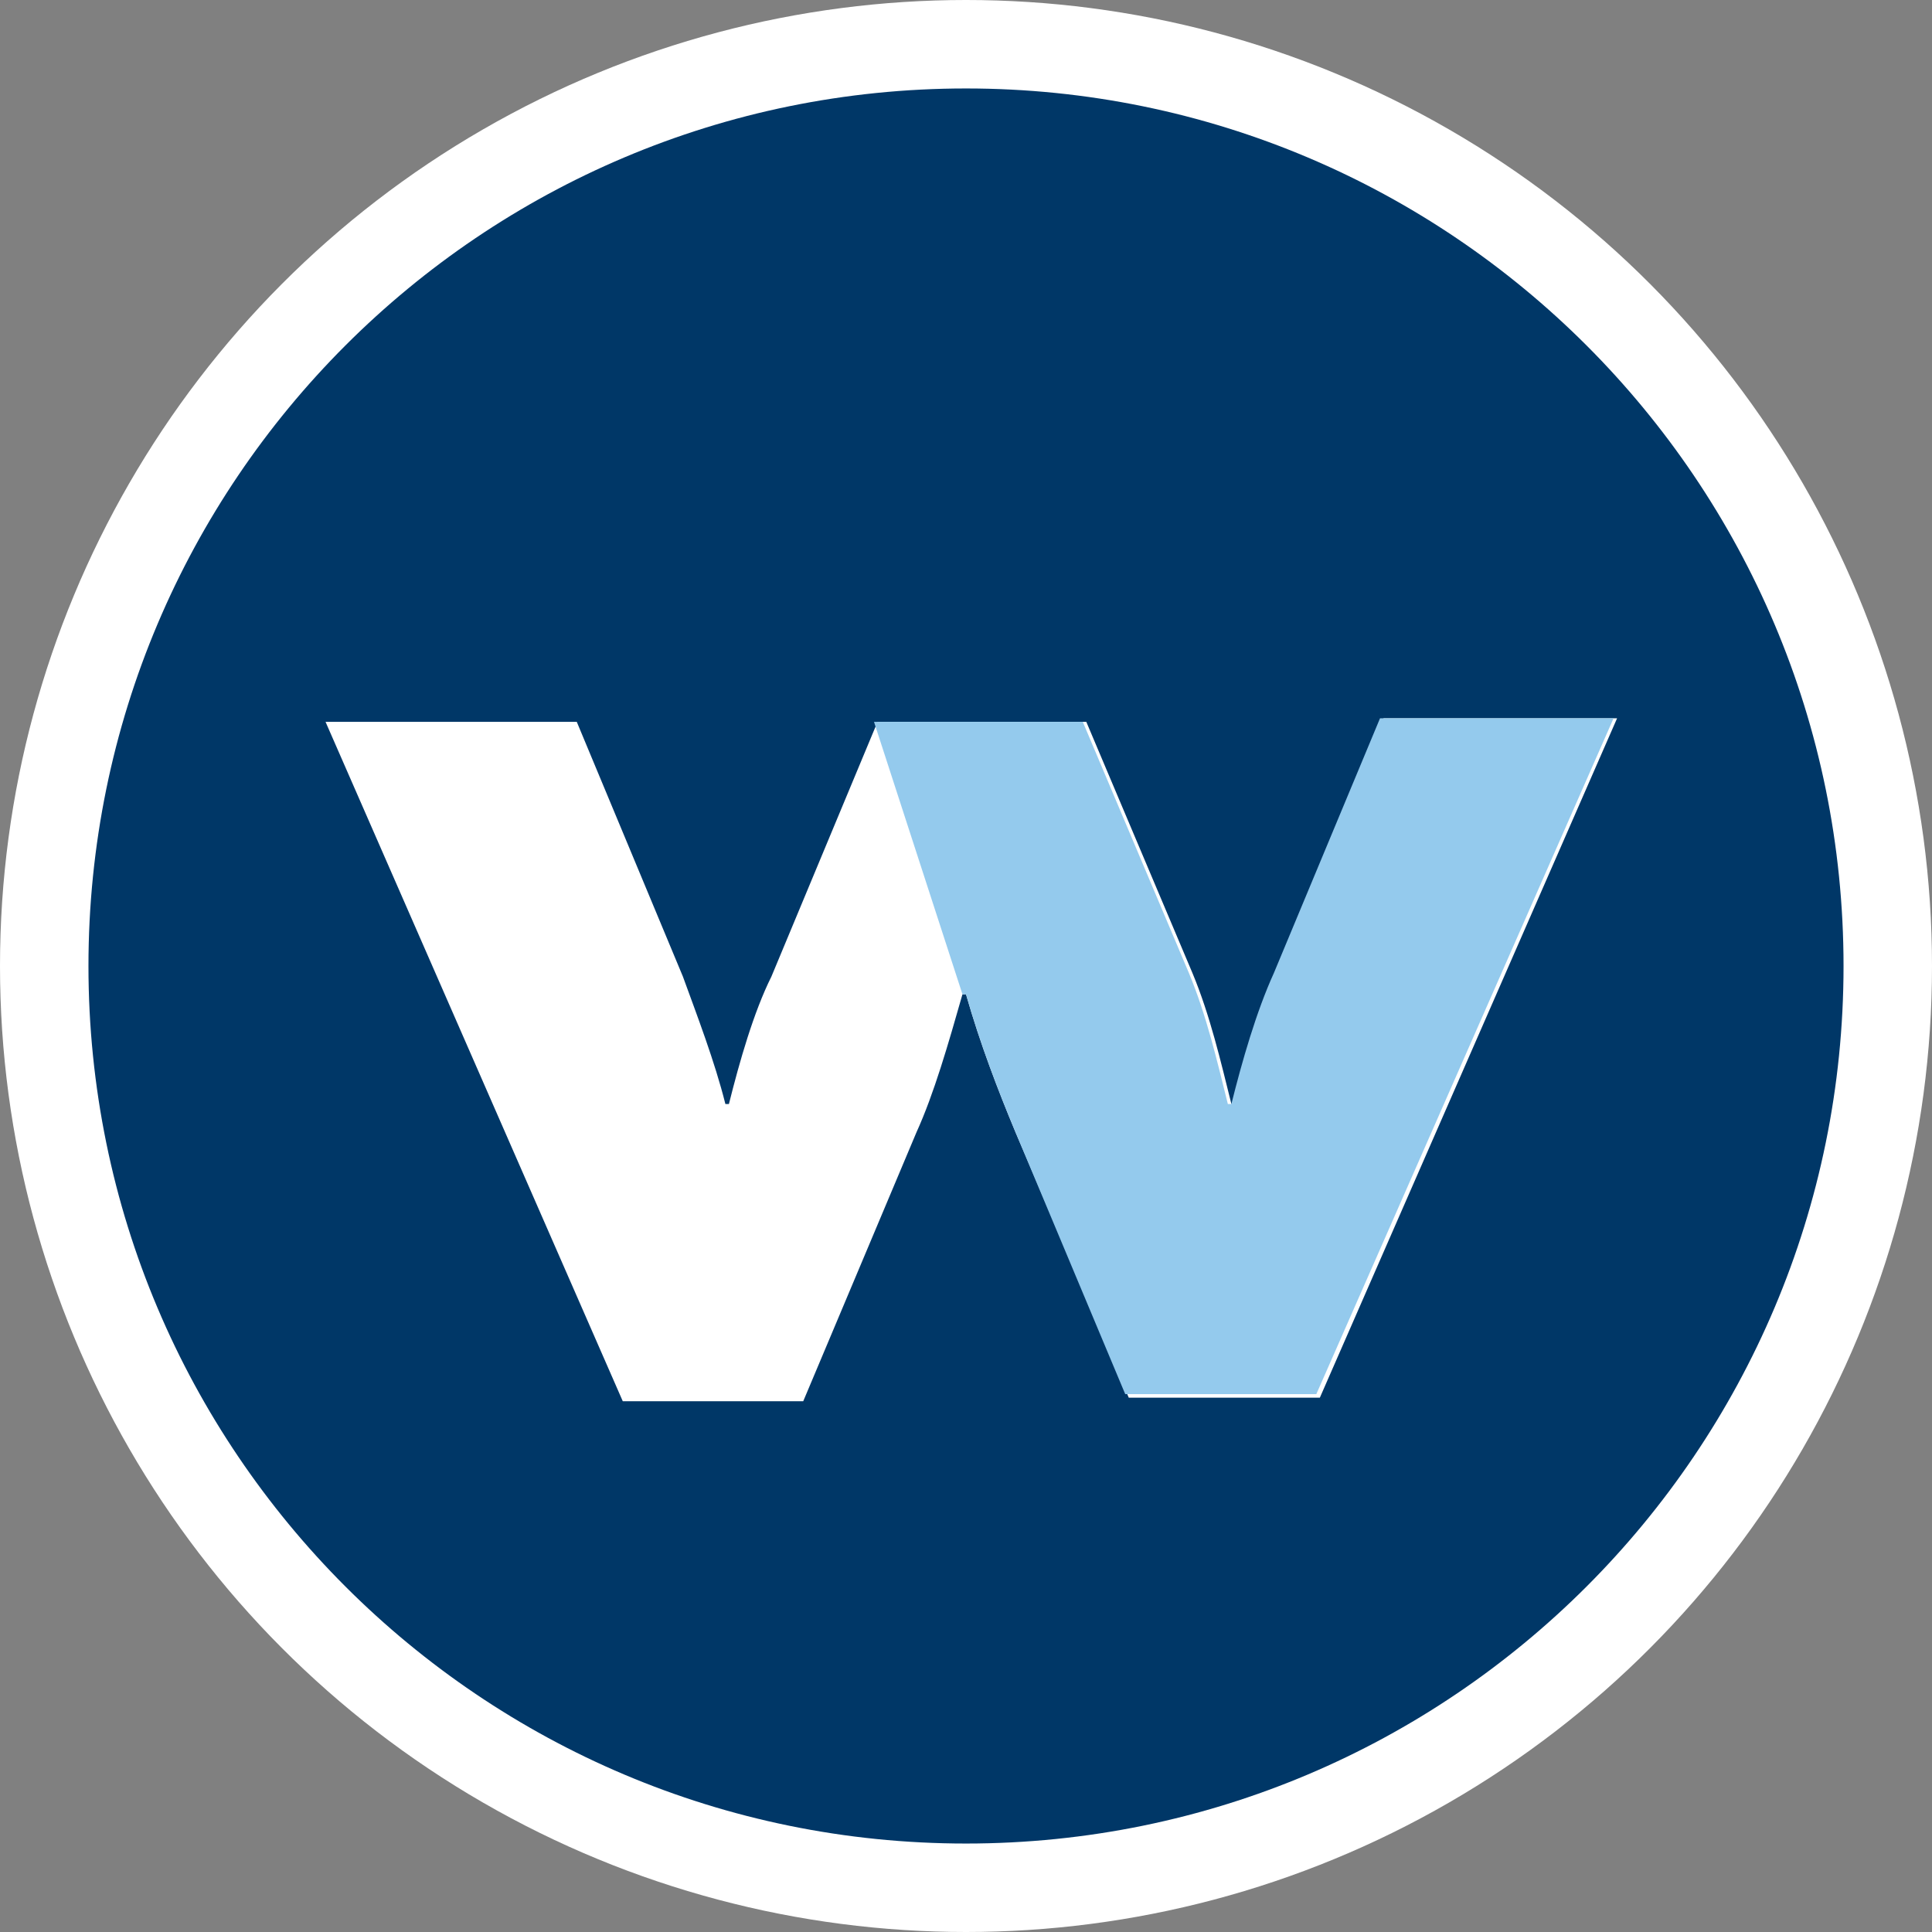
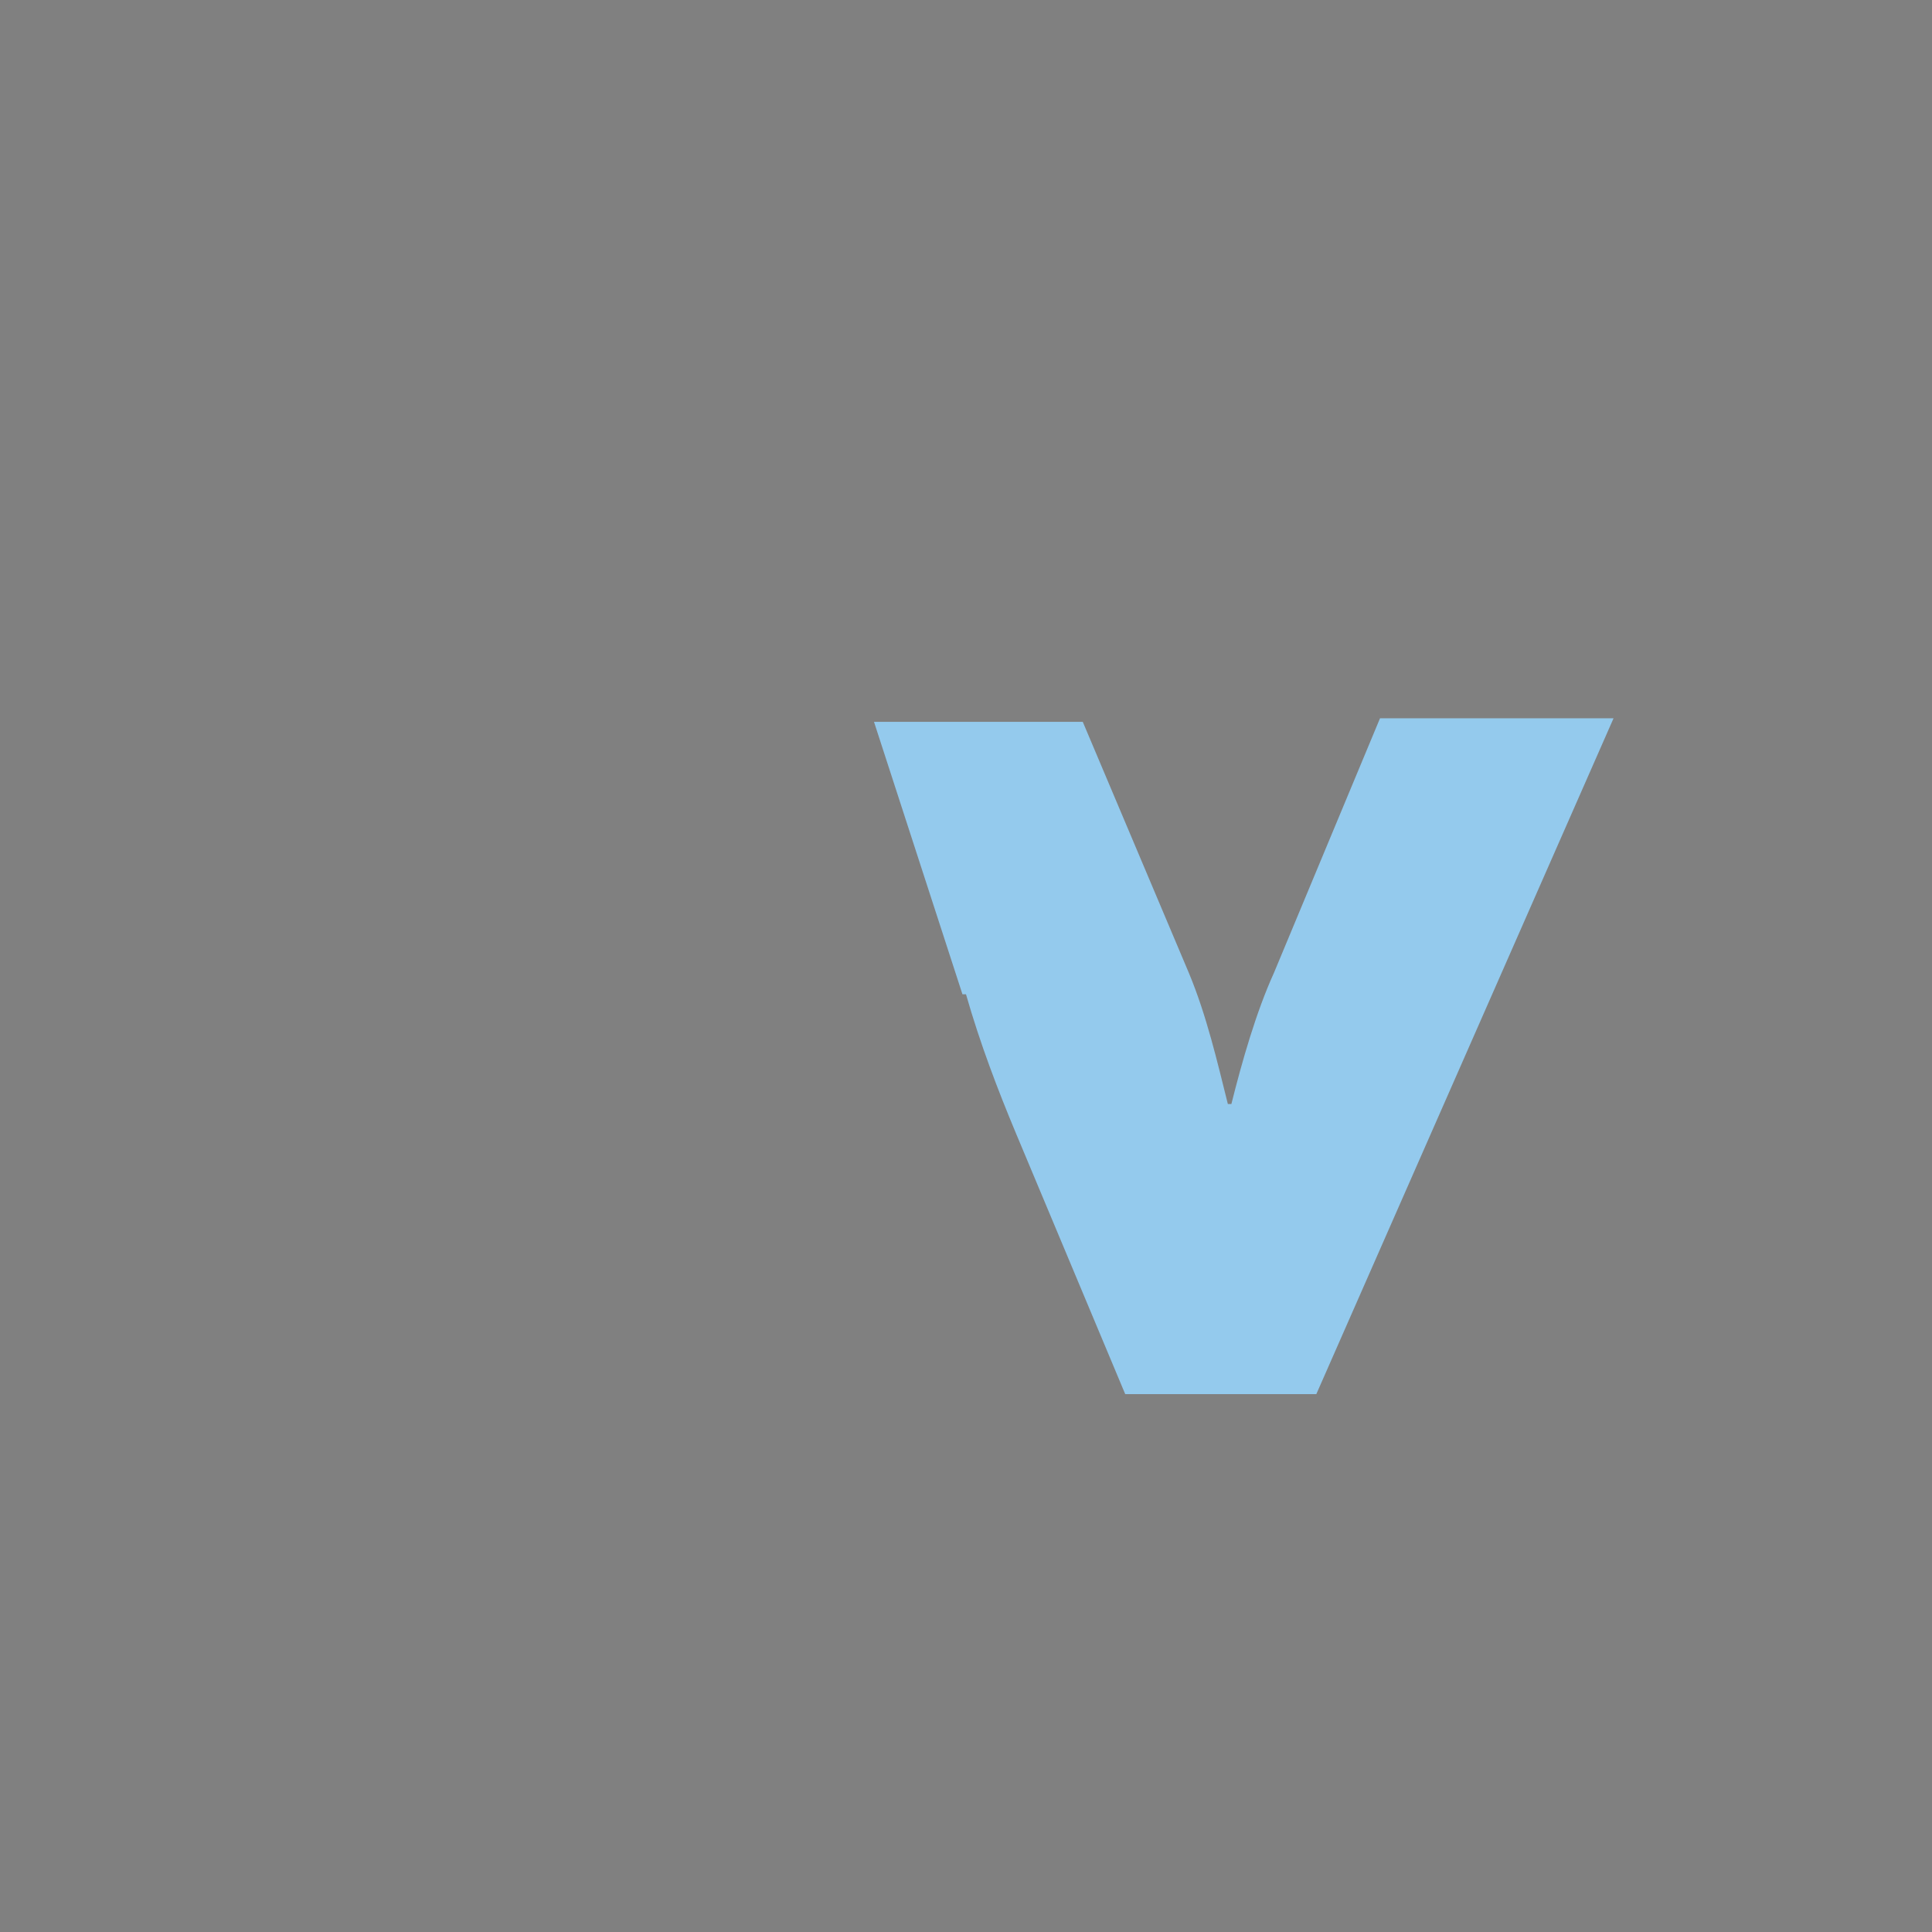
<svg xmlns="http://www.w3.org/2000/svg" version="1.1" id="Layer_1" x="0px" y="0px" viewBox="0 0 54.6 54.6" style="enable-background:new 0 0 54.6 54.6;" xml:space="preserve">
  <rect x="0" y="0" width="54.6" height="54.6" fill="#808080" stroke="none" />
  <style type="text/css">
	.st0{fill:#91C6EB;}
	.st1{fill:#7ABDE8;}
	.st2{fill:#F1F8FD;}
	.st3{fill:#FFFFFF;}
	.st4{fill:#E9E9E9;}
	.st5{fill:#D95427;}
	.st6{fill:#193A66;}
	.st7{fill:#0E1F32;}
	.st8{opacity:0.2;fill:#0E1F32;}
	.st9{fill:none;stroke:#0F1F31;stroke-miterlimit:10;}
	.st10{fill:none;stroke:#E9E9E9;stroke-miterlimit:10;}
	.st11{fill:#1A1A1A;}
	.st12{opacity:0.5;fill:url(#);}
	.st13{fill:#989798;}
	.st14{fill:#F2F2F2;}
	.st15{opacity:0.84;fill:url(#SVGID_9_);}
	.st16{fill:#C0282D;}
	.st17{fill:#4E4E4E;}
	.st18{opacity:0.2;fill:url(#SVGID_10_);}
	.st19{opacity:0.2;fill:url(#SVGID_11_);}
	.st20{opacity:0.2;fill:url(#SVGID_12_);}
	.st21{opacity:0.2;fill:url(#SVGID_13_);}
	.st22{clip-path:url(#SVGID_15_);}
	.st23{fill:url(#SVGID_16_);}
	.st24{fill:url(#SVGID_17_);}
	.st25{fill:url(#SVGID_18_);}
	.st26{opacity:0.2;fill:url(#SVGID_19_);}
	.st27{fill:url(#SVGID_20_);}
	.st28{opacity:0.2;fill:url(#SVGID_21_);}
	.st29{fill:url(#SVGID_22_);}
	.st30{fill:url(#SVGID_23_);}
	.st31{fill:url(#SVGID_24_);}
	.st32{fill:url(#SVGID_25_);}
	.st33{opacity:0.2;fill:url(#SVGID_26_);}
	.st34{fill:url(#SVGID_27_);}
	.st35{opacity:0.6;fill:url(#SVGID_28_);}
	.st36{opacity:0.6;fill:url(#SVGID_29_);}
	.st37{opacity:0.5;fill:url(#SVGID_30_);}
	.st38{opacity:0.2;fill:url(#SVGID_31_);}
	.st39{fill:url(#SVGID_32_);}
	.st40{fill:url(#SVGID_33_);}
	.st41{clip-path:url(#SVGID_35_);}
	.st42{fill:none;stroke:#F2F2F2;stroke-miterlimit:10;}
	.st43{fill:none;stroke:#1A1A1A;stroke-width:2;stroke-miterlimit:10;}
	.st44{fill:none;stroke:#FFFFFF;stroke-width:2;stroke-miterlimit:10;}
	.st45{clip-path:url(#SVGID_37_);}
	.st46{clip-path:url(#SVGID_39_);}
	.st47{fill:#989798;stroke:#989798;stroke-width:0.25;stroke-miterlimit:10;}
	.st48{opacity:0.5;fill:url(#SVGID_40_);}
	.st49{clip-path:url(#SVGID_42_);}
	.st50{clip-path:url(#SVGID_44_);}
	.st51{opacity:0.5;fill:url(#SVGID_45_);}
	.st52{opacity:0.5;fill:url(#SVGID_48_);}
	.st53{clip-path:url(#SVGID_50_);}
	.st54{fill:#F7BB3C;}
	.st55{fill:none;stroke:#FFFFFF;stroke-width:1.7;stroke-linecap:square;stroke-miterlimit:10;}
	.st56{fill:none;stroke:#FFFFFF;stroke-width:1.7;stroke-linecap:square;stroke-linejoin:round;stroke-miterlimit:10;}
	.st57{fill:none;stroke:#FFFFFF;stroke-width:1.7;stroke-linejoin:round;stroke-miterlimit:10;}
	.st58{clip-path:url(#SVGID_52_);}
	.st59{clip-path:url(#SVGID_54_);}
	.st60{fill:none;stroke:#FFFFFF;stroke-width:1.7;stroke-miterlimit:10;}
	.st61{fill:none;stroke:#C0282D;stroke-width:1.7;stroke-linecap:round;stroke-linejoin:round;stroke-miterlimit:10;}
	.st62{fill:#CBCBCB;stroke:#B3B3B3;stroke-miterlimit:10;}
	.st63{fill:#F2F2F2;stroke:#E5E5E5;stroke-miterlimit:10;}
	.st64{clip-path:url(#SVGID_56_);}
	.st65{clip-path:url(#SVGID_58_);}
	.st66{clip-path:url(#SVGID_60_);}
	.st67{opacity:0.2;}
	.st68{fill:#FFFFFF;stroke:#FFFFFF;stroke-width:0.5;stroke-miterlimit:10;}
	.st69{fill:#FFFFFF;stroke:#989798;stroke-miterlimit:10;}
	.st70{opacity:0.5;fill:url(#SVGID_61_);}
	.st71{opacity:0.3;}
	.st72{fill:#333333;}
	.st73{fill-rule:evenodd;clip-rule:evenodd;fill:#111C4E;}
	.st74{fill:#CBCBCB;}
	.st75{fill:none;stroke:#FFFFFF;stroke-miterlimit:10;}
	.st76{opacity:0.75;fill:#7ABDE8;}
	.st77{fill:none;stroke:#193A66;stroke-width:5;stroke-miterlimit:10;}
	.st78{clip-path:url(#SVGID_67_);}
	.st79{clip-path:url(#SVGID_71_);}
	.st80{clip-path:url(#SVGID_75_);}
	.st81{clip-path:url(#SVGID_79_);}
	.st82{clip-path:url(#SVGID_83_);}
	.st83{clip-path:url(#SVGID_87_);}
	.st84{clip-path:url(#SVGID_91_);}
	.st85{clip-path:url(#SVGID_95_);}
	.st86{fill:none;stroke:#0F1F31;stroke-width:1.296;stroke-miterlimit:10;}
	.st87{fill:none;stroke:#0F1F31;stroke-width:0.9;stroke-miterlimit:10;}
	.st88{fill:#0F1F31;}
	.st89{opacity:0.5;fill:#0E1F32;}
	.st90{fill:#003767;}
	.st91{fill:none;stroke:#003767;stroke-width:0.421;}
	.st92{fill:#94CAED;}
	.st93{fill:none;stroke:#003767;stroke-width:0.319;}
	.st94{fill:none;stroke:#003767;stroke-width:0.493;}
</style>
  <g>
-     <circle class="st3" cx="27.3" cy="27.3" r="27.3" />
-     <path class="st90" d="M52.1,27.3C52.1,41,41,52.1,27.3,52.1C13.6,52.1,2.5,41,2.5,27.3c0-13.7,11.1-24.8,24.8-24.8   C41,2.5,52.1,13.6,52.1,27.3" />
-     <path class="st3" d="M37.3,39.5l-5.4,0L28.7,32c-0.5-1.2-1-2.5-1.4-3.9h-0.1c-0.4,1.4-0.8,2.8-1.3,3.9l-3.2,7.6l-5.1,0L9.2,20.4   l7.1,0l3,7.2c0.4,1.1,0.9,2.4,1.2,3.6h0.1c0.3-1.2,0.7-2.6,1.2-3.6l3-7.2l5.9,0l3,7.1c0.5,1.2,0.8,2.5,1.1,3.7h0.1   c0.3-1.2,0.7-2.6,1.2-3.7l3-7.2l6.6,0L37.3,39.5z" />
    <path class="st92" d="M24.7,20.4l5.9,0l3,7.1c0.5,1.2,0.8,2.5,1.1,3.7h0.1c0.3-1.2,0.7-2.6,1.2-3.7l3-7.2l6.6,0l-8.4,19.1l-5.4,0   L28.7,32c-0.5-1.2-1-2.5-1.4-3.9h-0.1" />
  </g>
</svg>